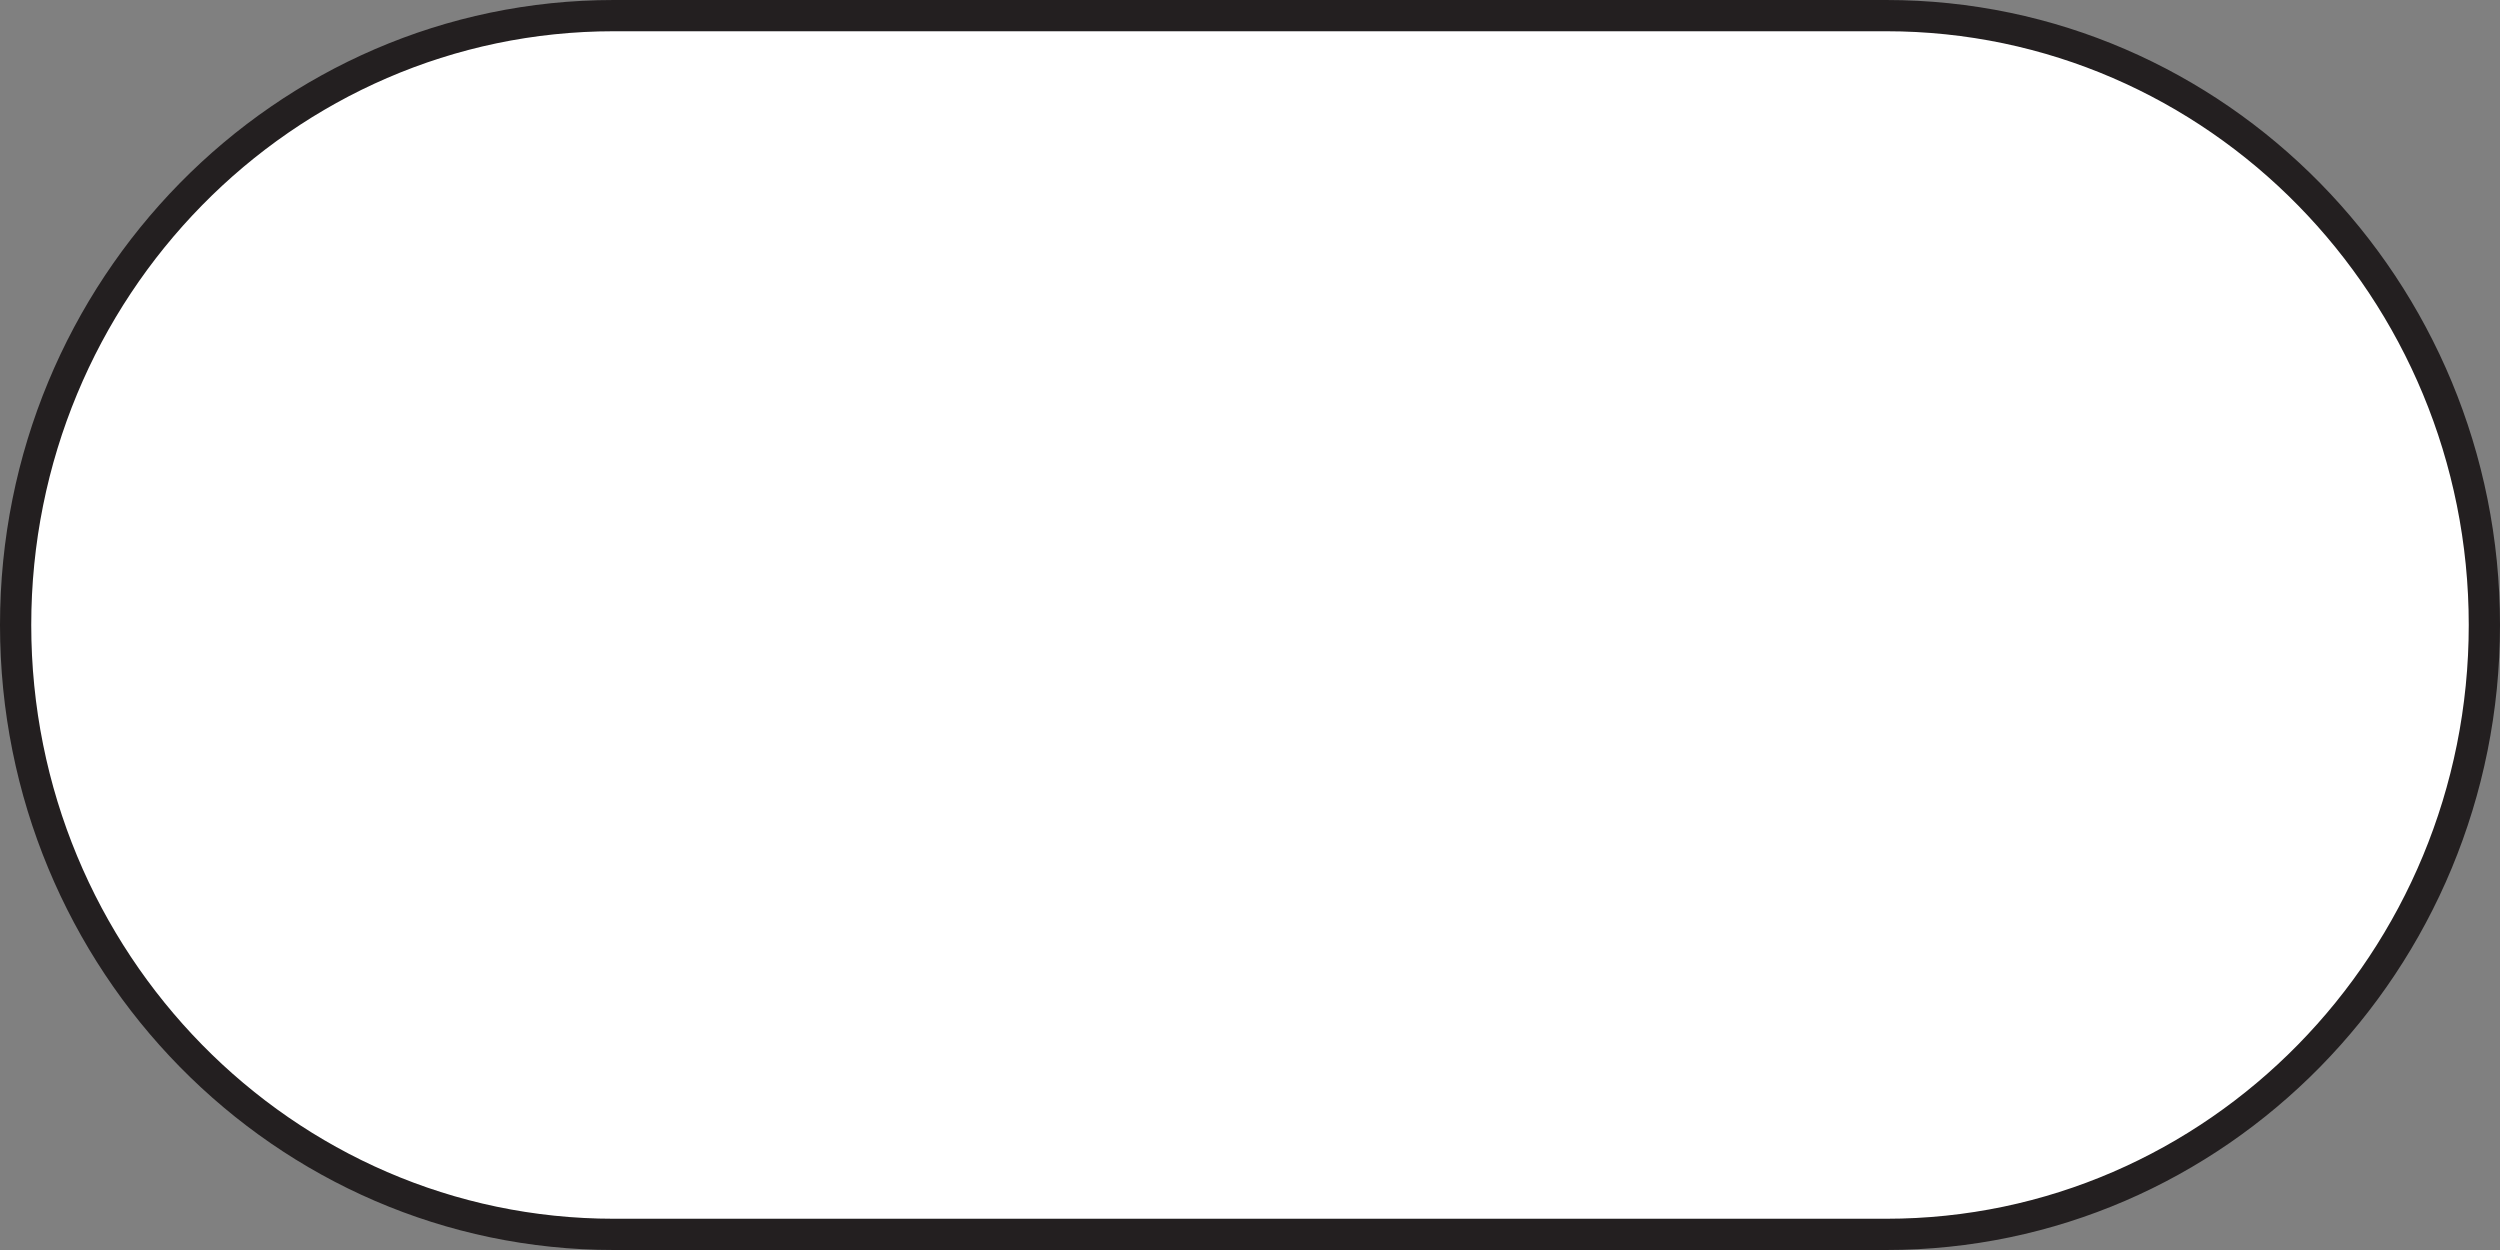
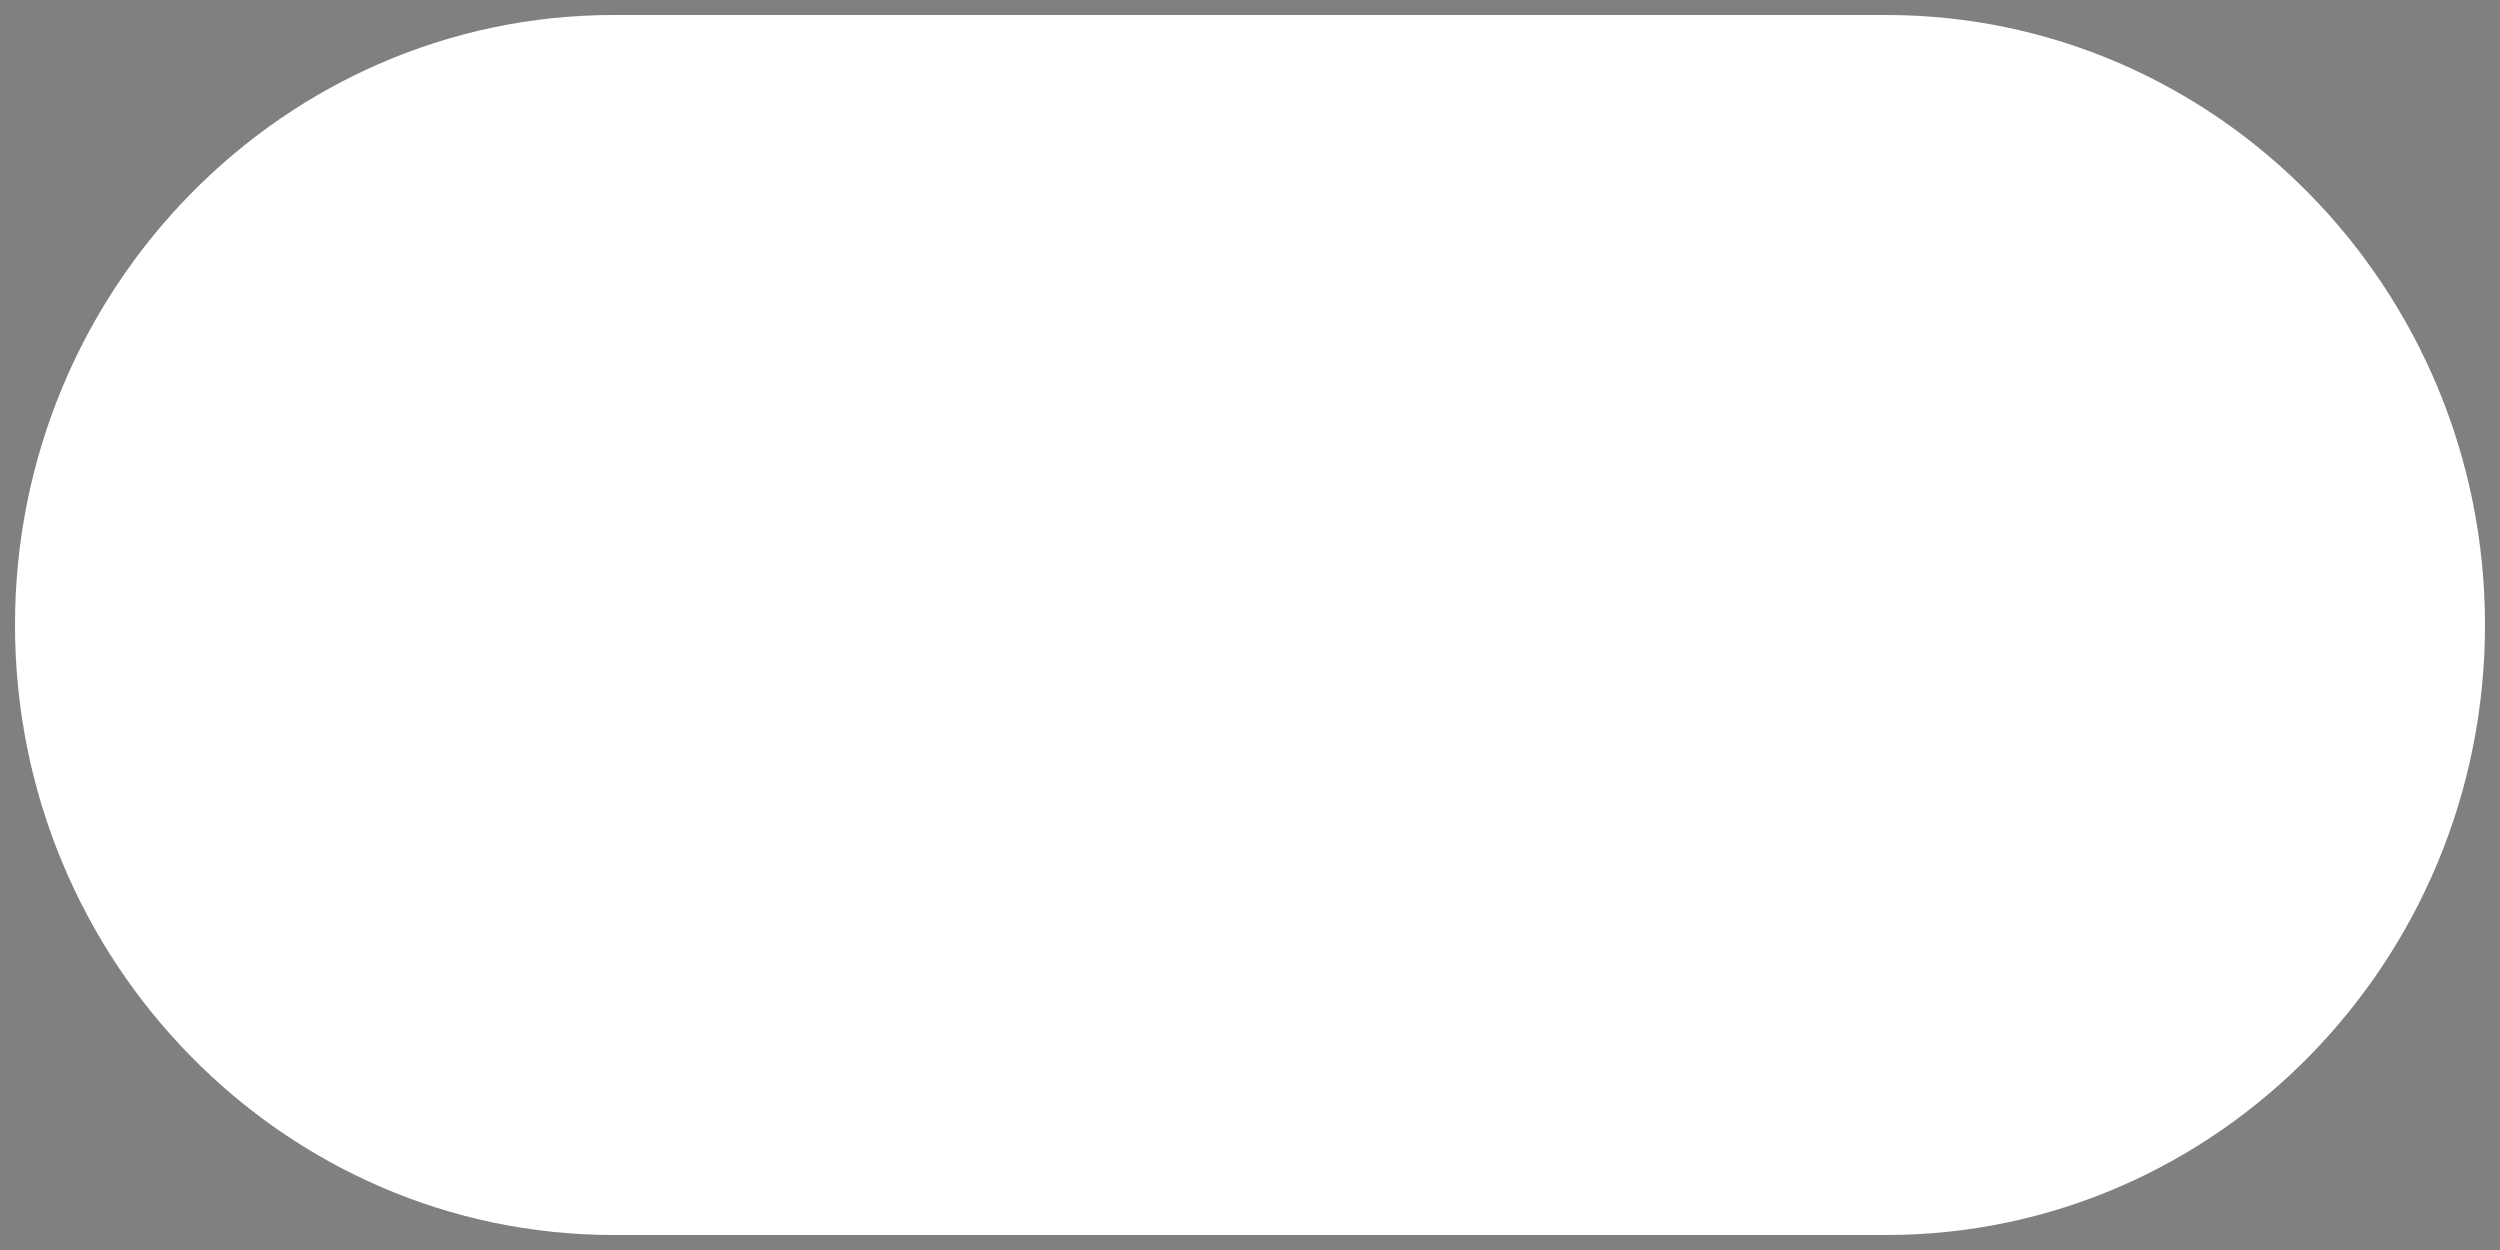
<svg xmlns="http://www.w3.org/2000/svg" id="Layer_1" viewBox="0 0 20 10">
  <rect x="0" y="0" width="20" height="10" fill="#808080" stroke="none" />
  <defs>
    <style>.cls-1{fill:#231f20;}.cls-2{fill:#fff;}</style>
  </defs>
-   <path class="cls-2" d="M4.91,9.88C2.27,9.88.12,7.69.12,5S2.27.12,4.91.12h10.18c2.64,0,4.79,2.19,4.79,4.88s-2.15,4.88-4.79,4.88H4.91Z" />
-   <path class="cls-1" d="M15.09.25c2.57,0,4.66,2.13,4.66,4.75s-2.09,4.75-4.66,4.75H4.91C2.34,9.75.25,7.62.25,5S2.34.25,4.91.25h10.18M15.09,0H4.91C2.2,0,0,2.24,0,5s2.2,5,4.91,5h10.18c2.71,0,4.91-2.24,4.91-5S17.8,0,15.09,0h0Z" />
+   <path class="cls-2" d="M4.91,9.88C2.27,9.88.12,7.69.12,5S2.27.12,4.91.12h10.18c2.64,0,4.79,2.19,4.79,4.88s-2.15,4.88-4.79,4.88H4.91" />
</svg>